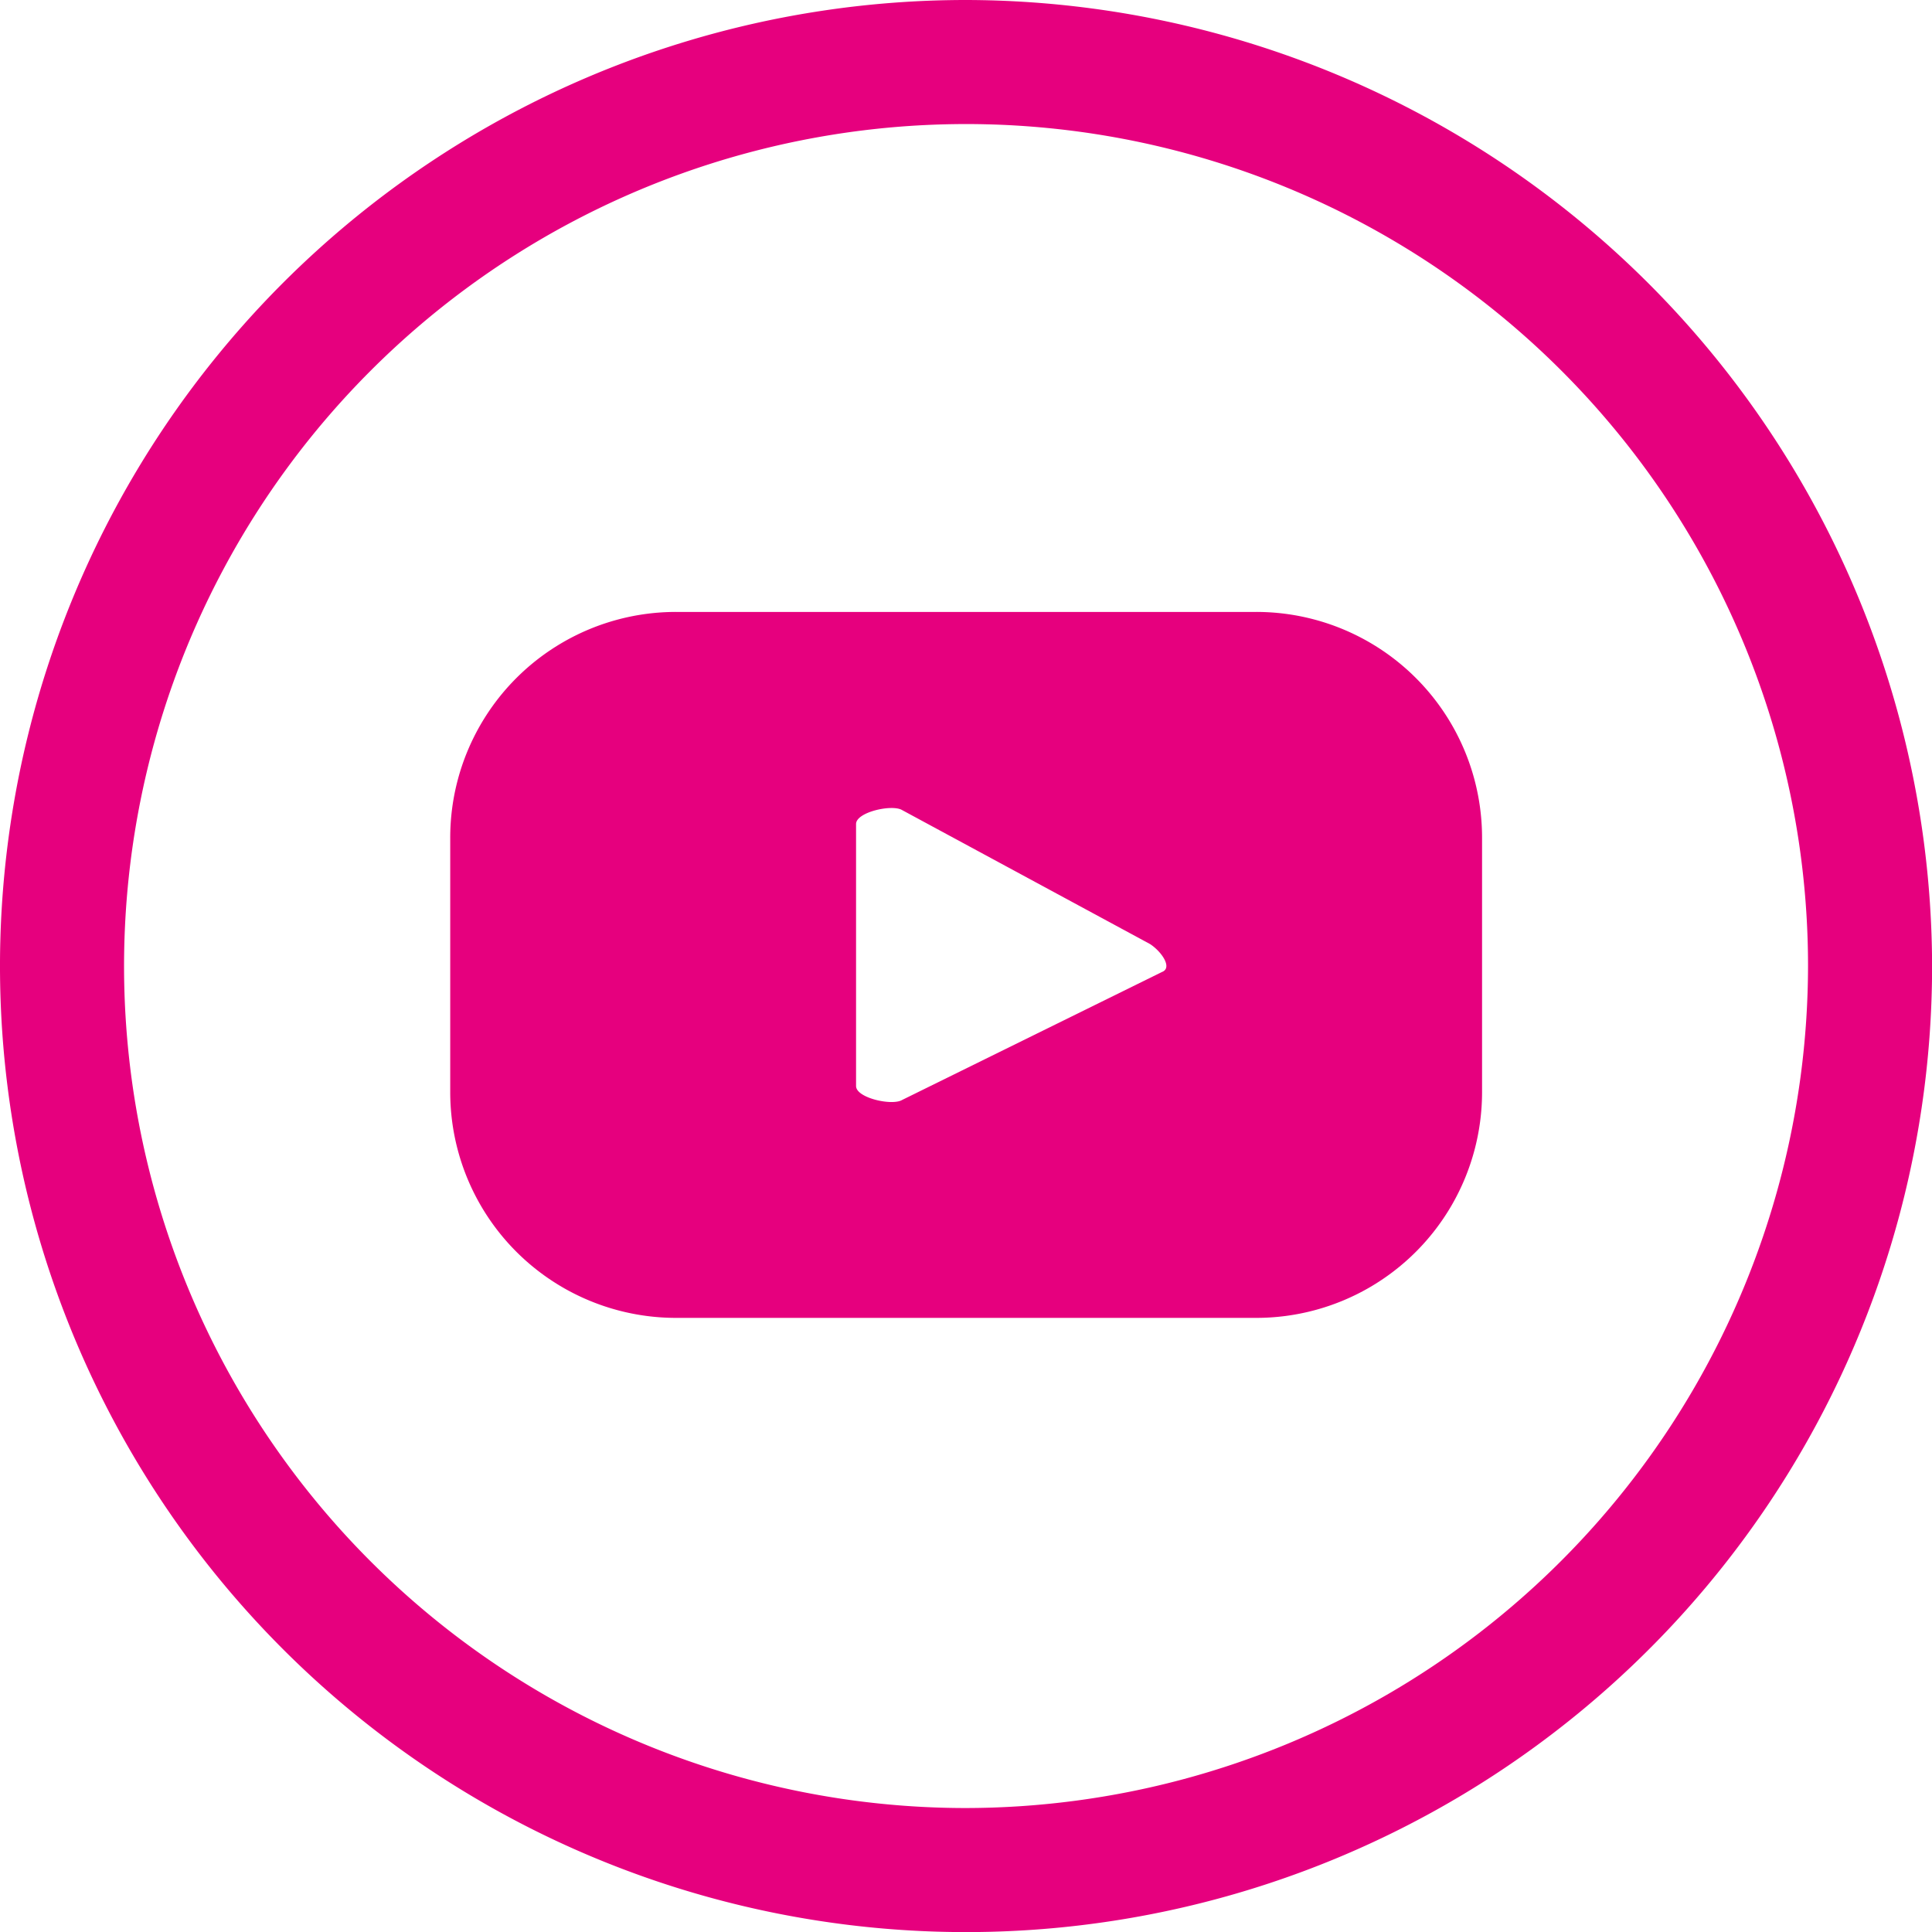
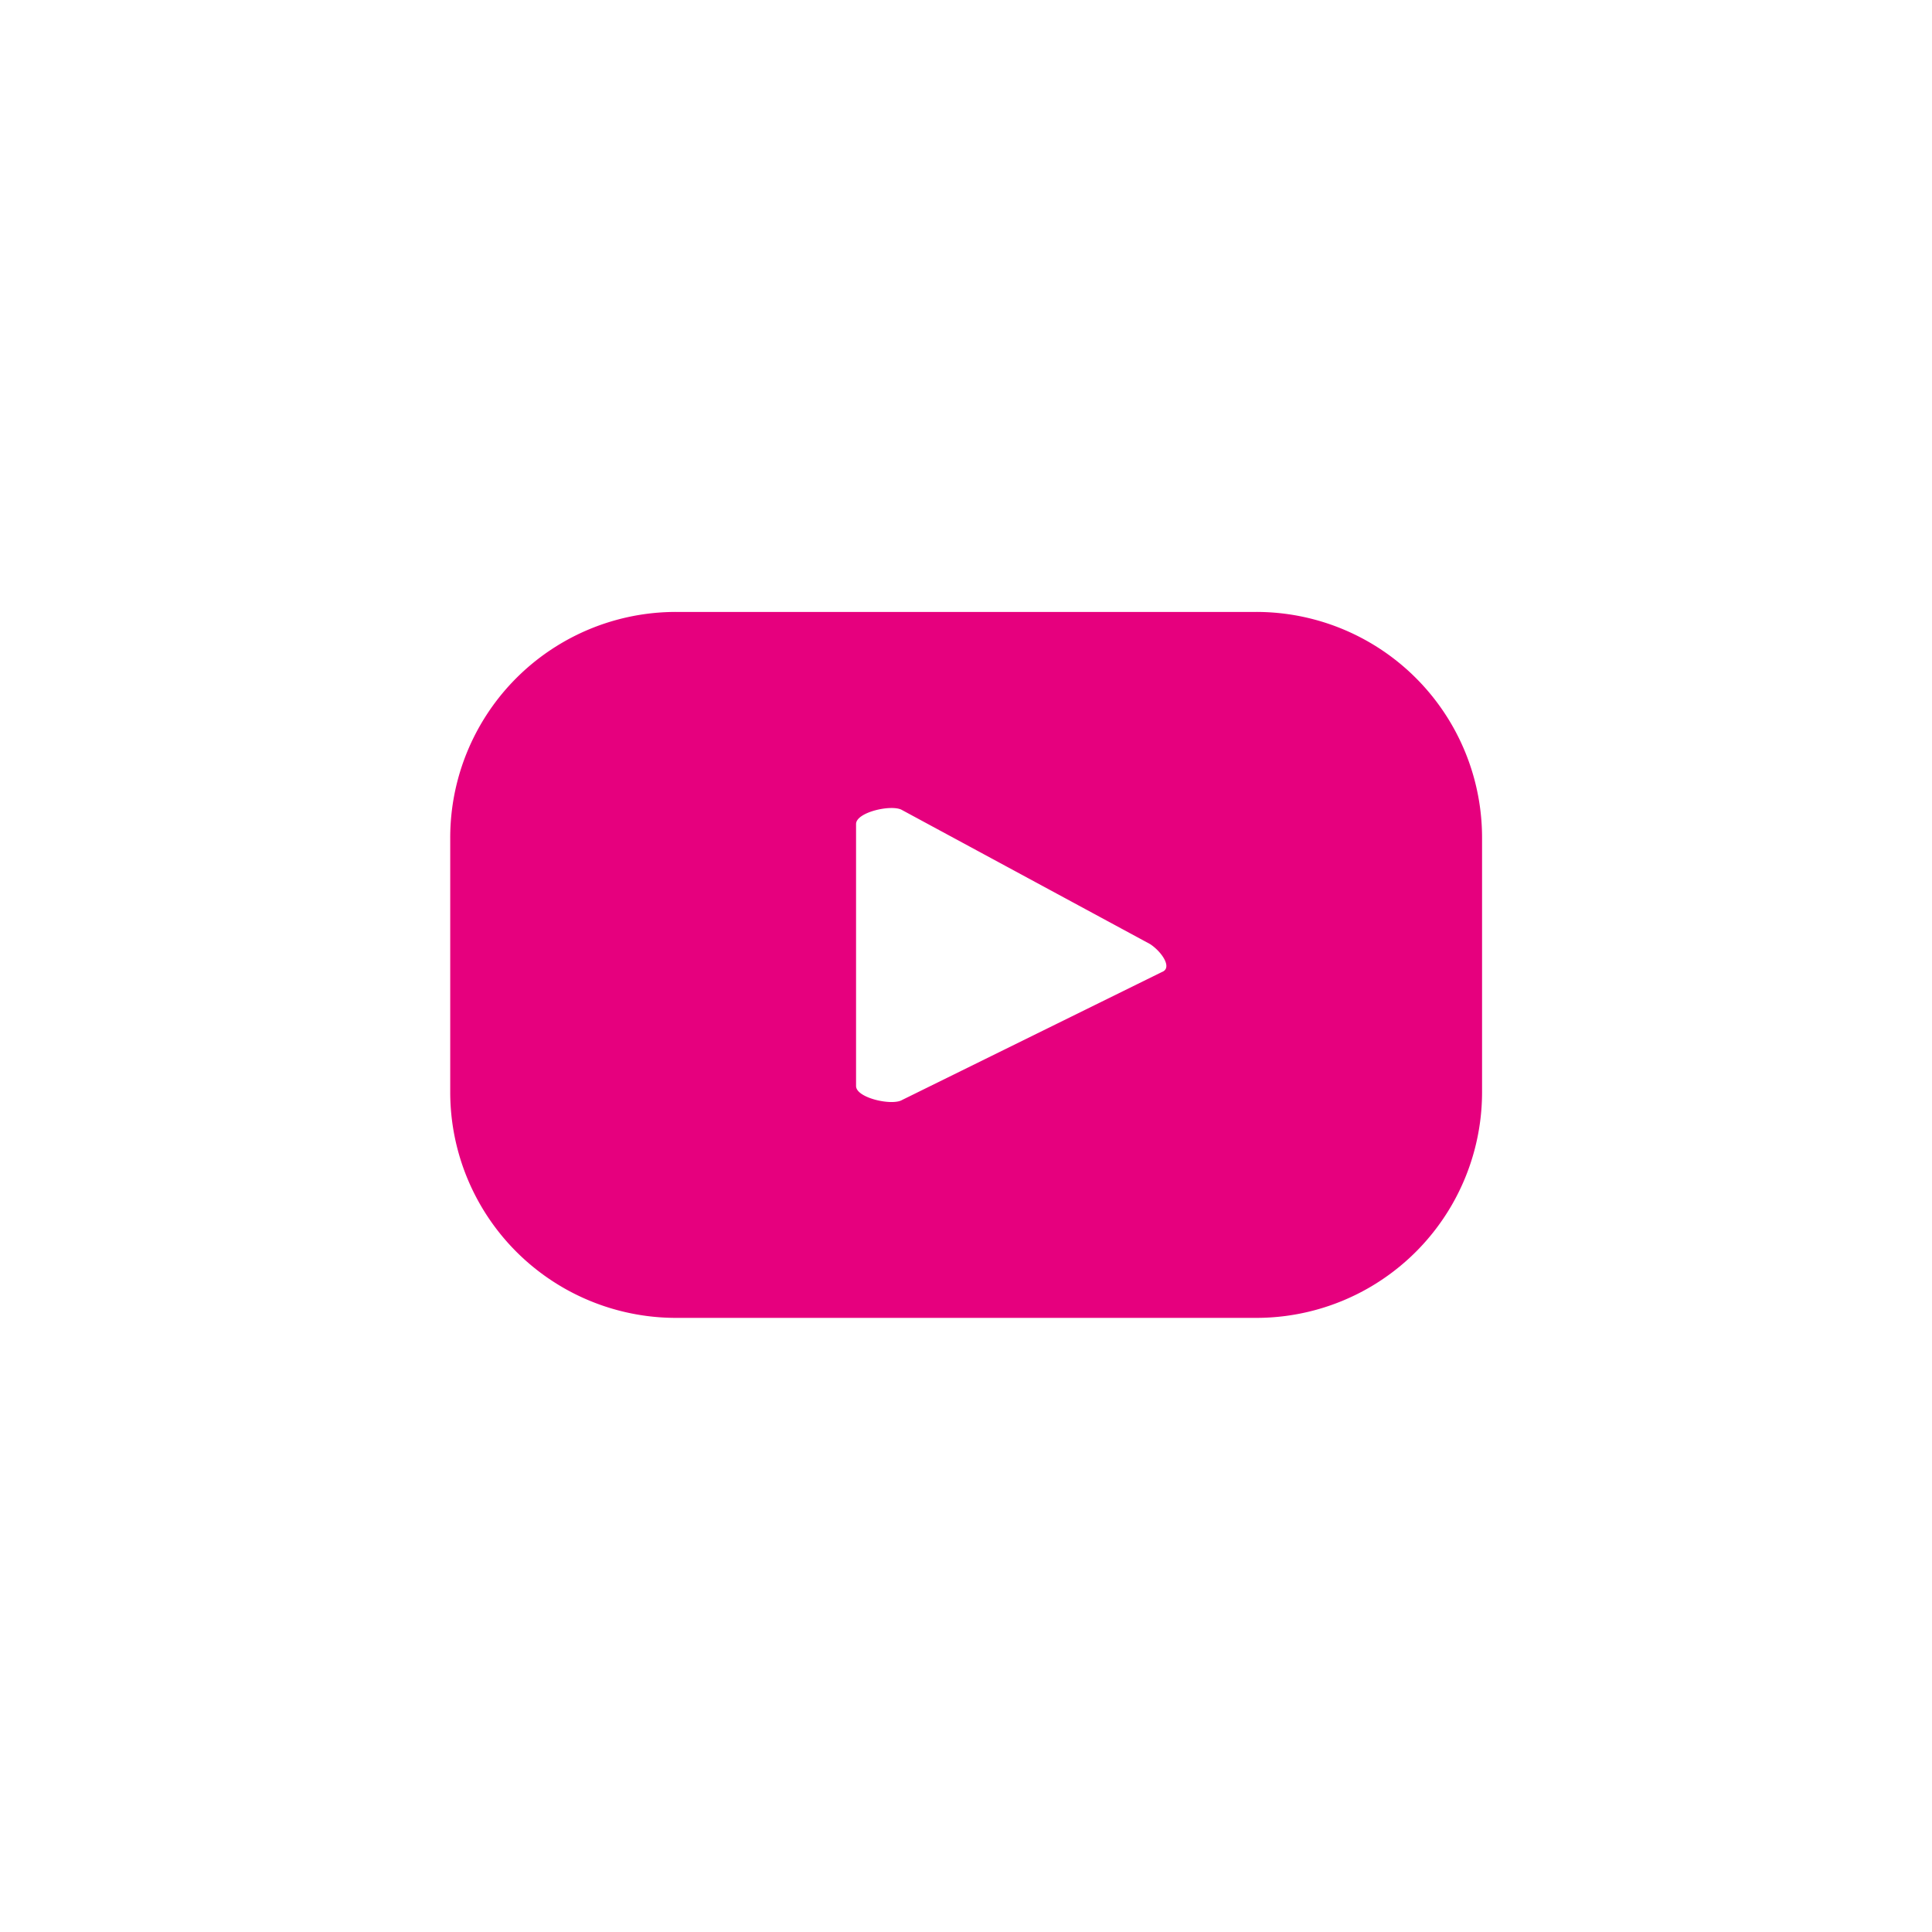
<svg xmlns="http://www.w3.org/2000/svg" id="icon_youtube" width="20.323" height="20.323" viewBox="0 0 20.323 20.323">
-   <path id="Path_17" data-name="Path 17" d="M912.462,987a10.162,10.162,0,1,0,10.162,10.161A10.182,10.182,0,0,0,912.462,987Zm0,19.019a8.857,8.857,0,1,1,8.857-8.857A8.871,8.871,0,0,1,912.462,1006.019Z" transform="translate(-902.3 -987)" fill="#e6007e" />
  <path id="Path_16" data-name="Path 16" d="M935.656,1019.977a2.375,2.375,0,0,0-2.377-2.377h-6.1a2.375,2.375,0,0,0-2.377,2.377v2.672a2.375,2.375,0,0,0,2.377,2.377h6.1a2.375,2.375,0,0,0,2.377-2.377Zm-3.366,1.41-2.735,1.347c-.105.063-.484-.021-.484-.147v-2.756c0-.126.379-.21.484-.147l2.609,1.41C932.29,1021.177,932.4,1021.345,932.29,1021.387Z" transform="translate(-920.066 -1011.163)" fill="#e6007e" />
</svg>